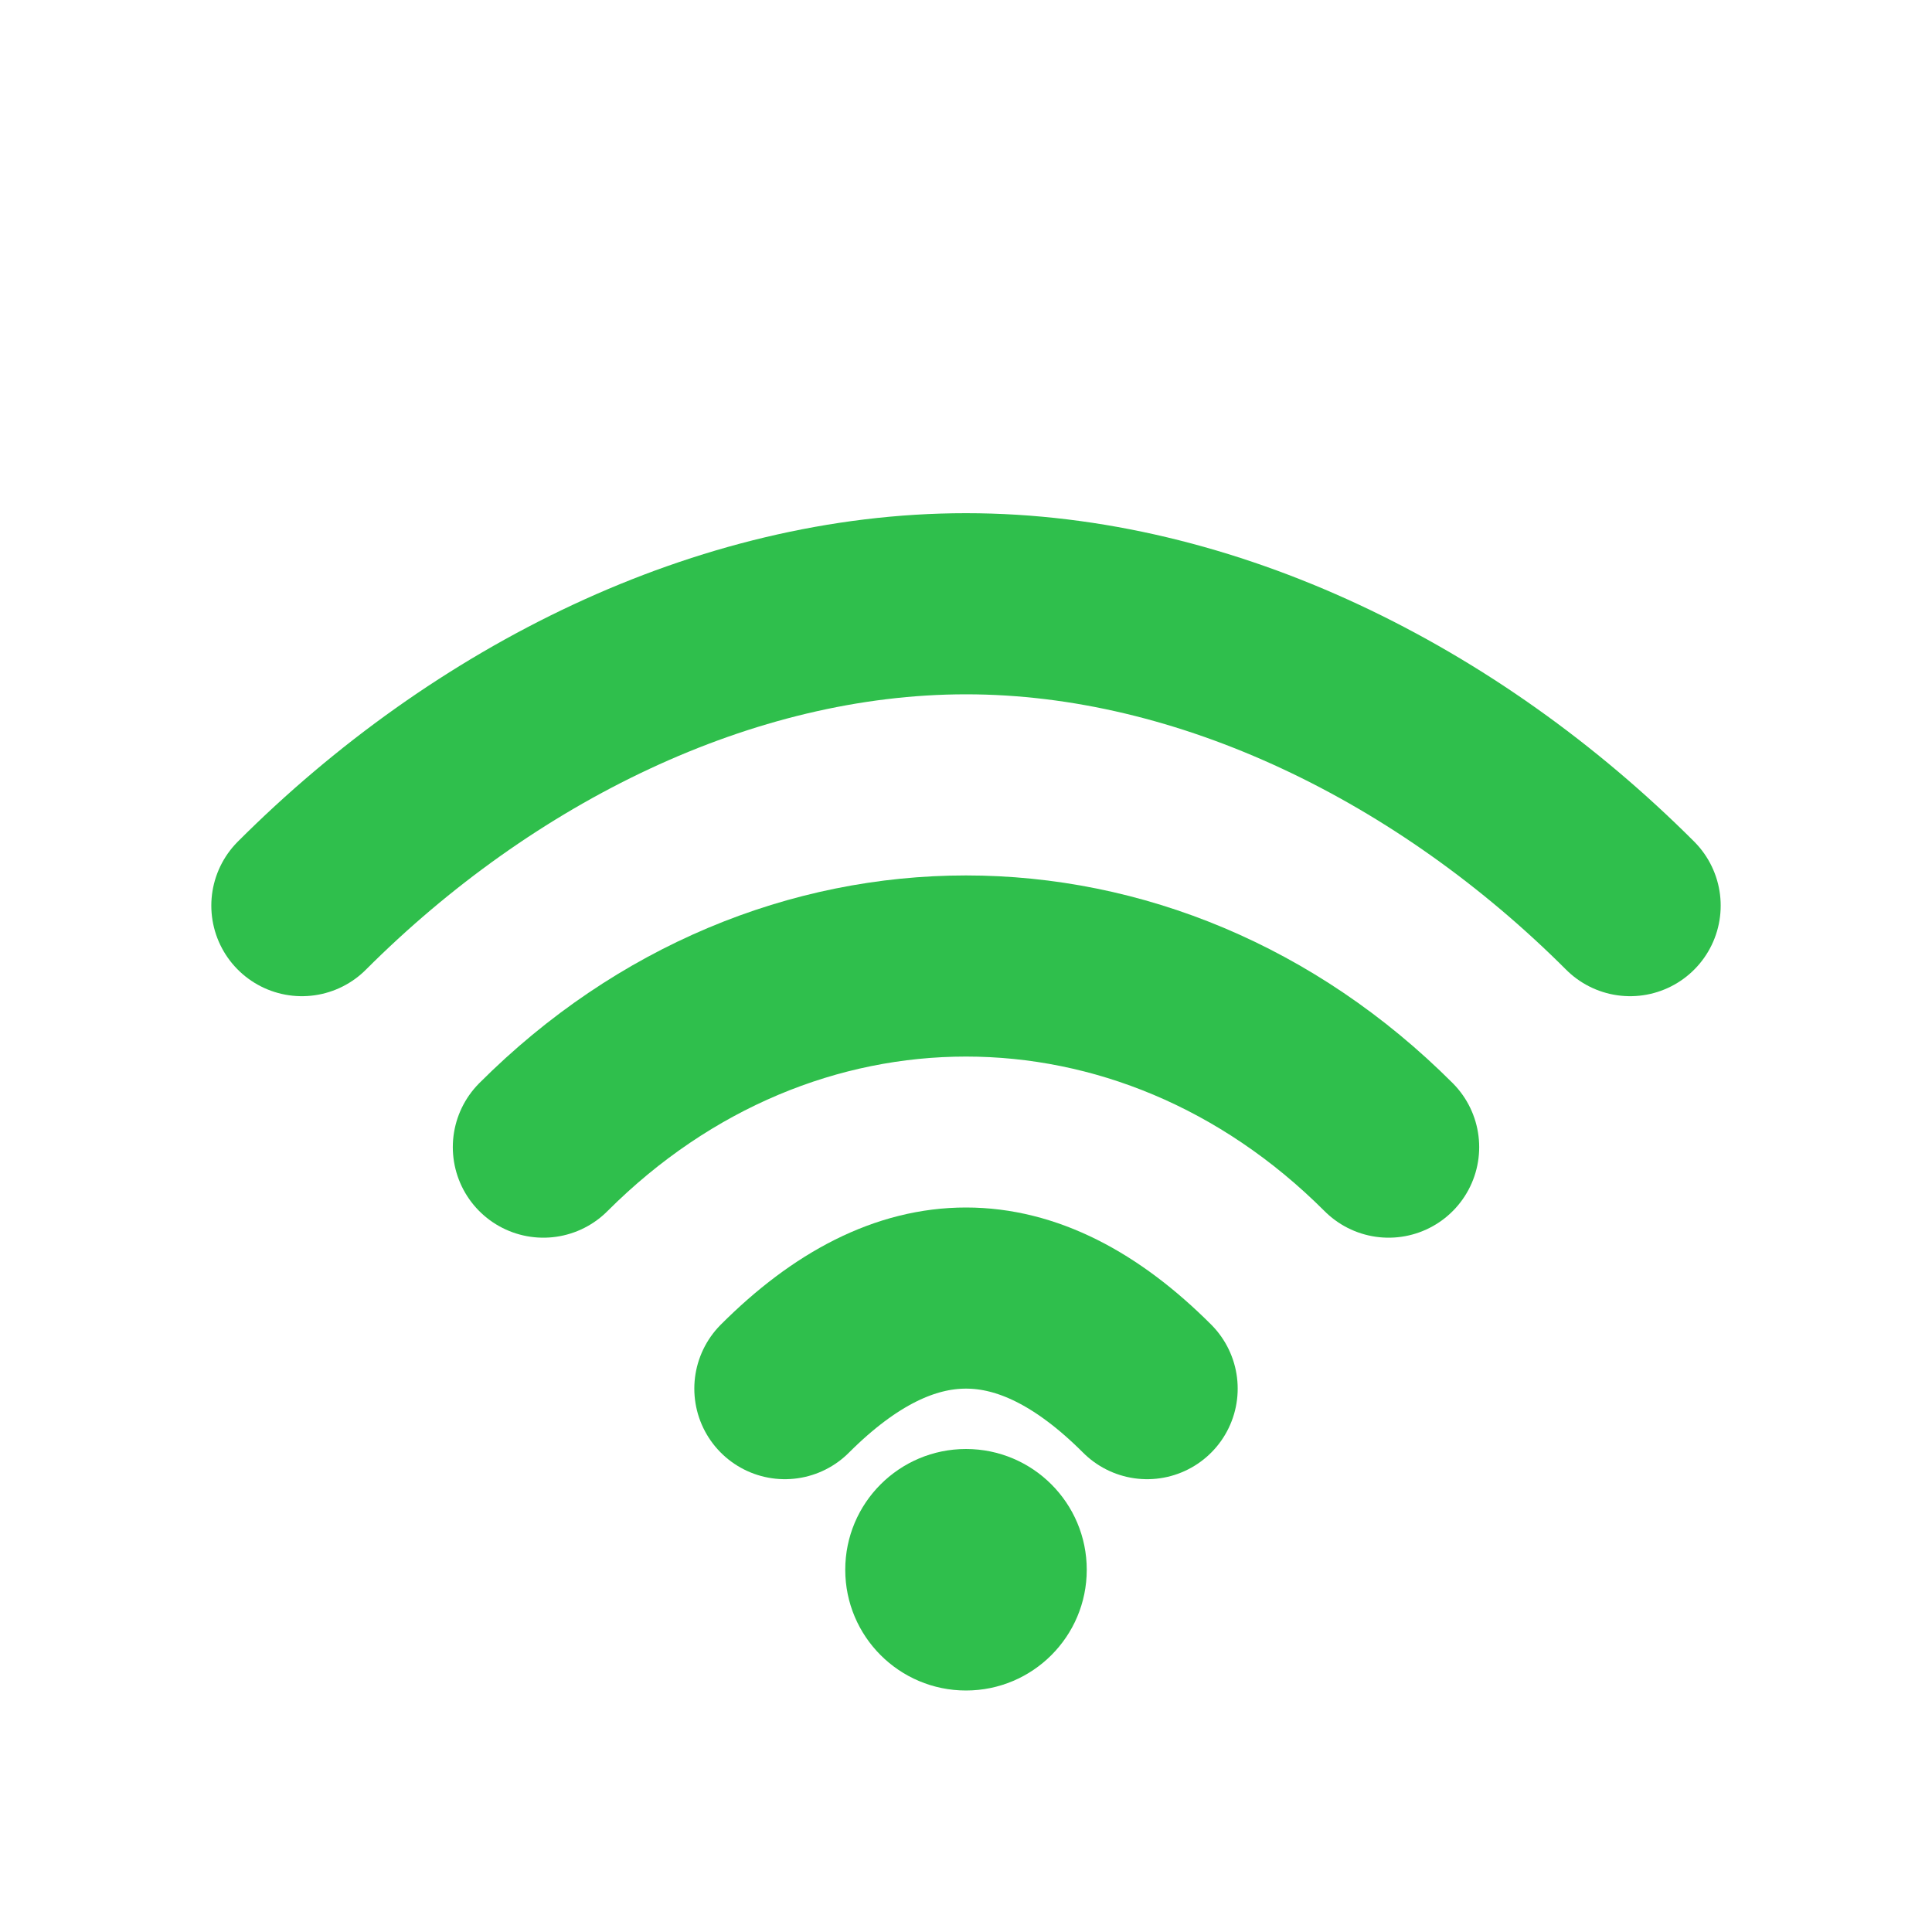
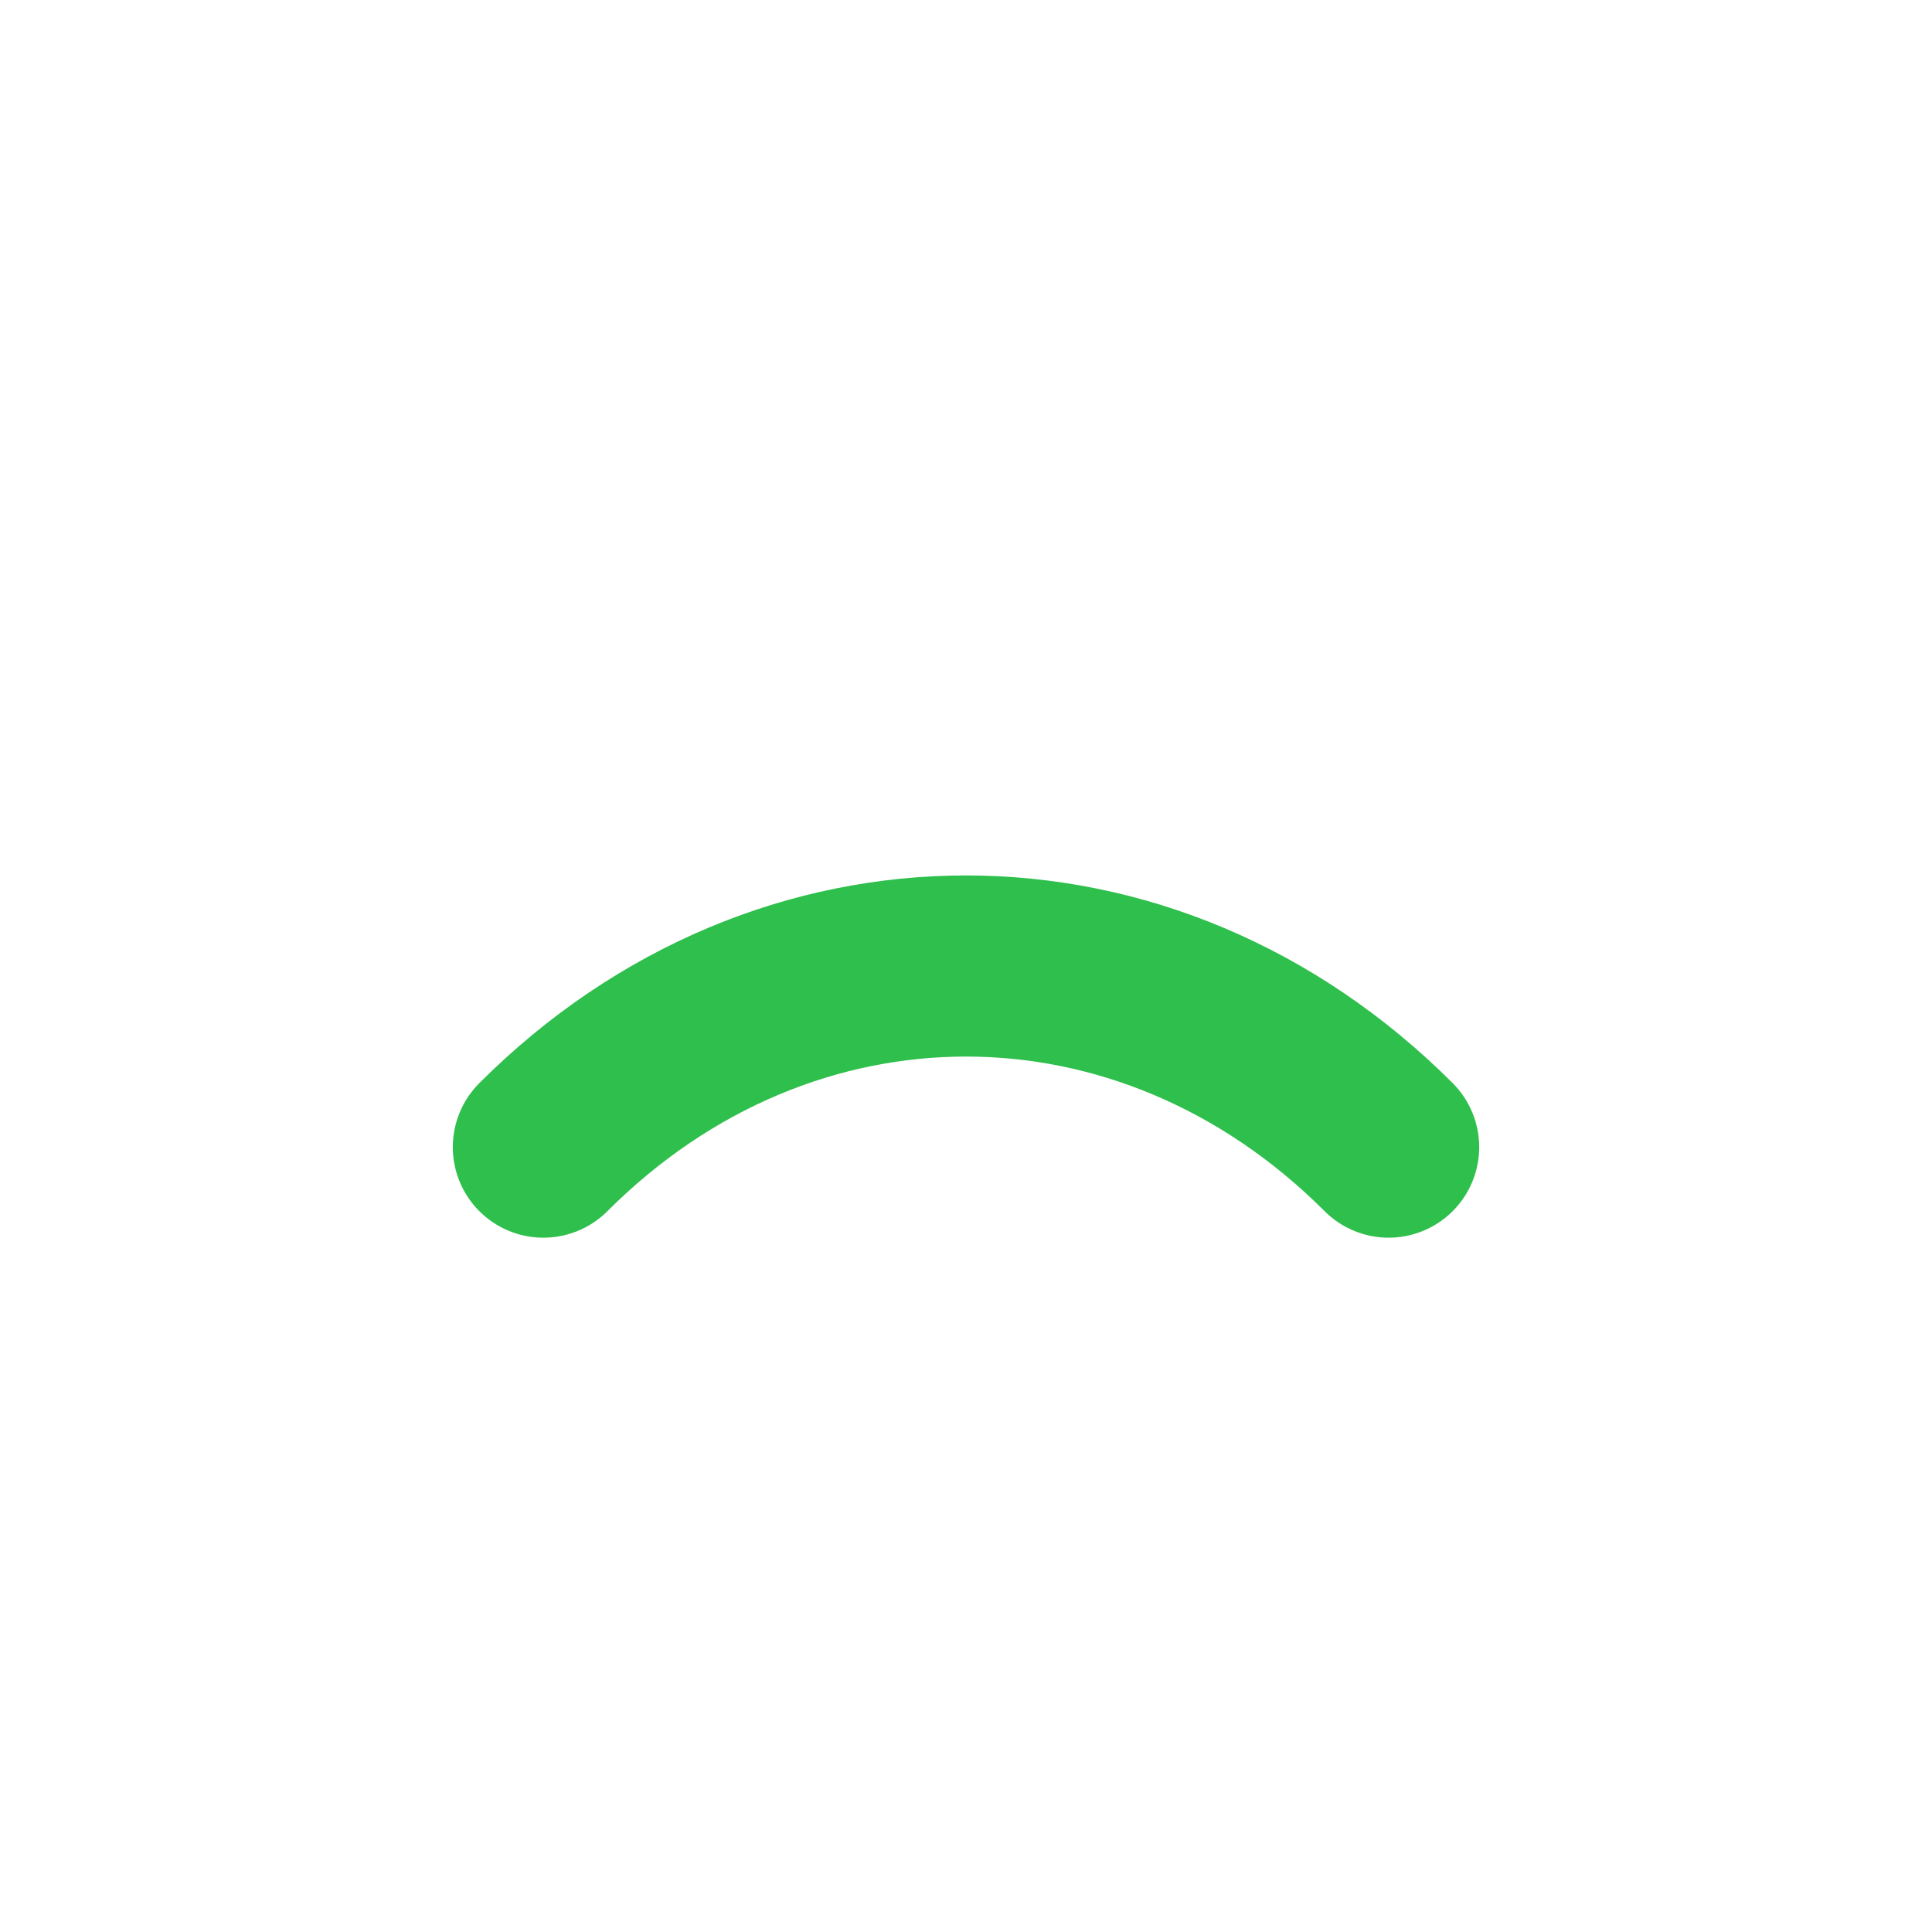
<svg xmlns="http://www.w3.org/2000/svg" width="256" height="256" viewBox="0 0 64 64">
  <title>WiFi Tax Tracker Icon</title>
  <g fill="none" stroke="#2FBF4C" stroke-linecap="round" stroke-linejoin="round">
-     <path stroke-width="6" d="M10 30c6-6 14-10 22-10s16 4 22 10" />
    <path stroke-width="6" d="M18 38c4-4 9-6 14-6s10 2 14 6" />
-     <path stroke-width="6" d="M26 46c2-2 4-3 6-3s4 1 6 3" />
-     <circle fill="#2FBF4C" stroke="none" cx="32" cy="52" r="4" />
  </g>
</svg>